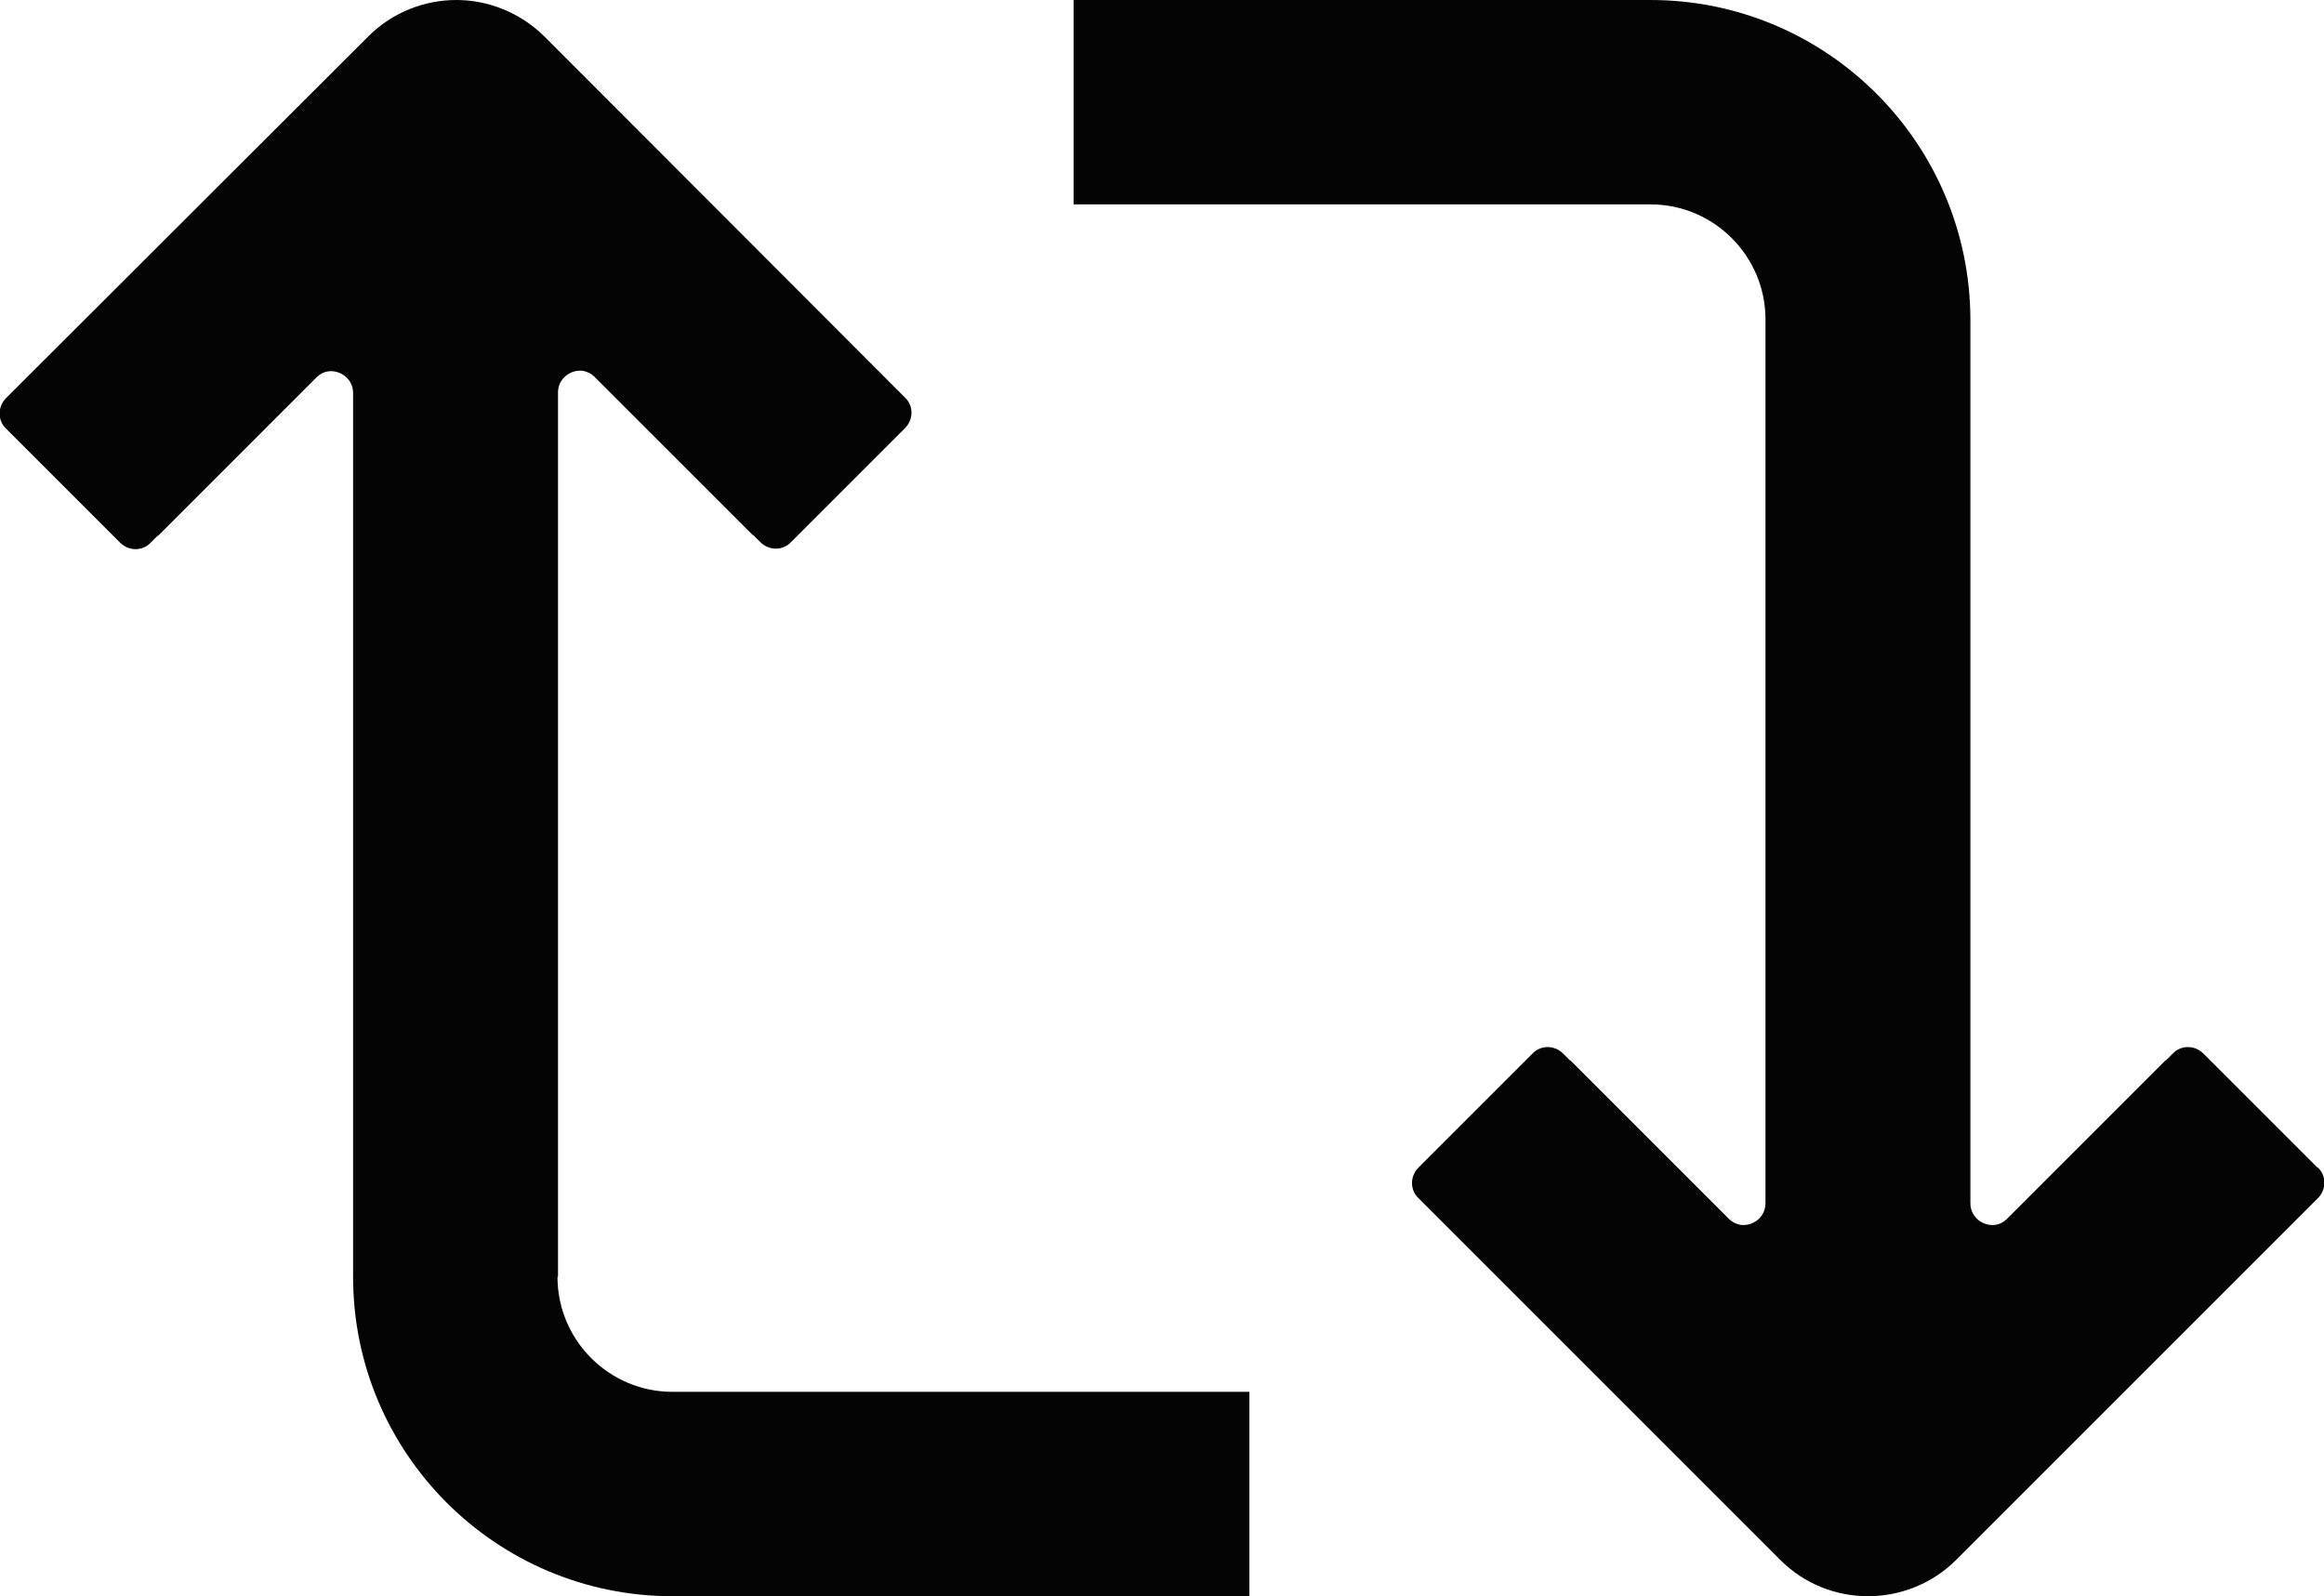
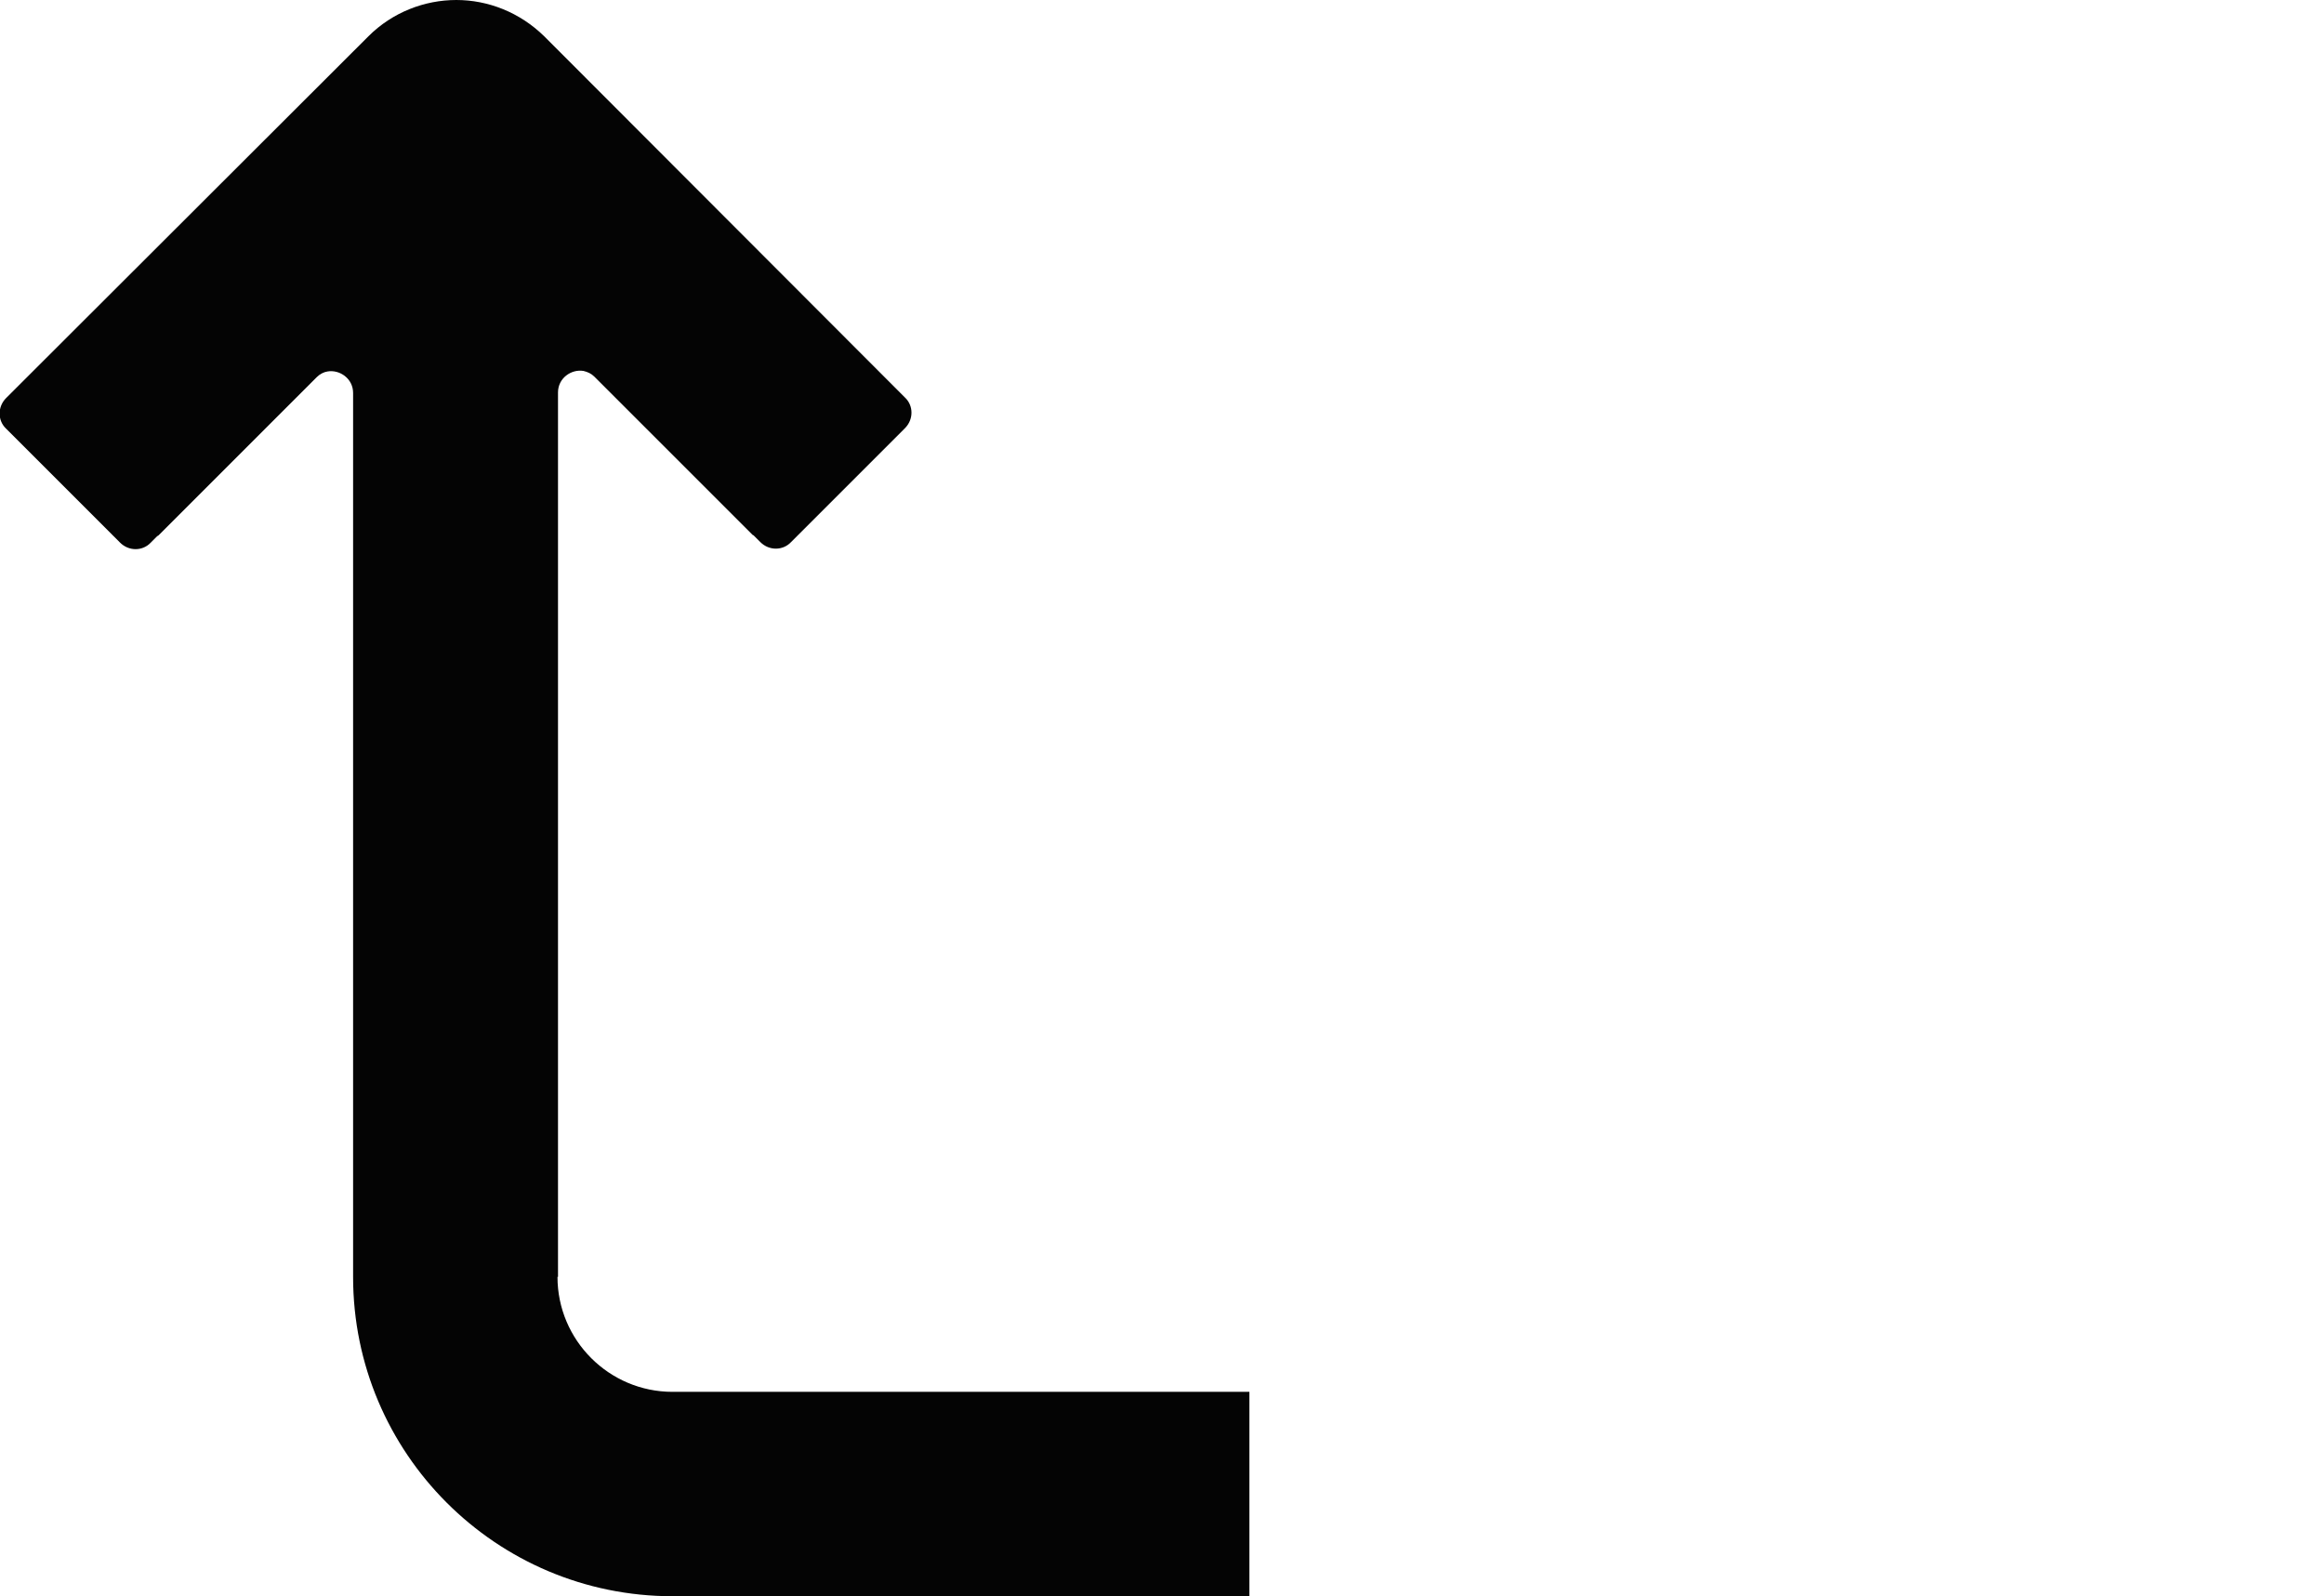
<svg xmlns="http://www.w3.org/2000/svg" viewBox="0 0 45.48 31.24" id="Creative">
  <defs>
    <style>
      .cls-1 {
        fill: #040404;
      }
    </style>
  </defs>
  <path d="M10.92,24.99v-3.78h0V7.68c0-.28.26-.46.5-.42.08.02.15.05.21.11l3.1,3.1s.01,0,.02.01l.13.13c.17.17.44.17.6,0l2.23-2.23c.17-.17.17-.44,0-.6L10.65.71C10.17.24,9.55,0,8.93,0c-.62,0-1.25.24-1.72.71L.12,7.79c-.17.17-.17.44,0,.6l2.23,2.23c.17.17.44.17.6,0l.13-.13s.01,0,.02-.01l3.1-3.1c.06-.06.14-.1.21-.11.24-.04.5.14.5.42v13.52h0v3.78c0,3.45,2.8,6.25,6.25,6.25h11.29v-4h-11.29c-1.24,0-2.25-1.01-2.25-2.25Z" class="cls-1" />
-   <path d="M45.35,22.85l-2.23-2.23c-.17-.17-.44-.17-.6,0l-.13.13s-.01,0-.02.01l-3.1,3.1c-.06.06-.14.1-.21.11-.24.04-.5-.14-.5-.42v-13.52h0v-3.78C38.55,2.8,35.75,0,32.3,0h-11.29v4h11.29c1.24,0,2.25,1.01,2.25,2.25v3.78h0v13.52c0,.28-.26.46-.5.42-.08-.02-.15-.05-.21-.11l-3.1-3.1s-.01,0-.02-.01l-.13-.13c-.17-.17-.44-.17-.6,0l-2.23,2.23c-.17.17-.17.44,0,.6l7.08,7.08c.48.48,1.1.71,1.72.71.62,0,1.25-.24,1.72-.71l7.08-7.08c.17-.17.17-.44,0-.6Z" class="cls-1" />
</svg>